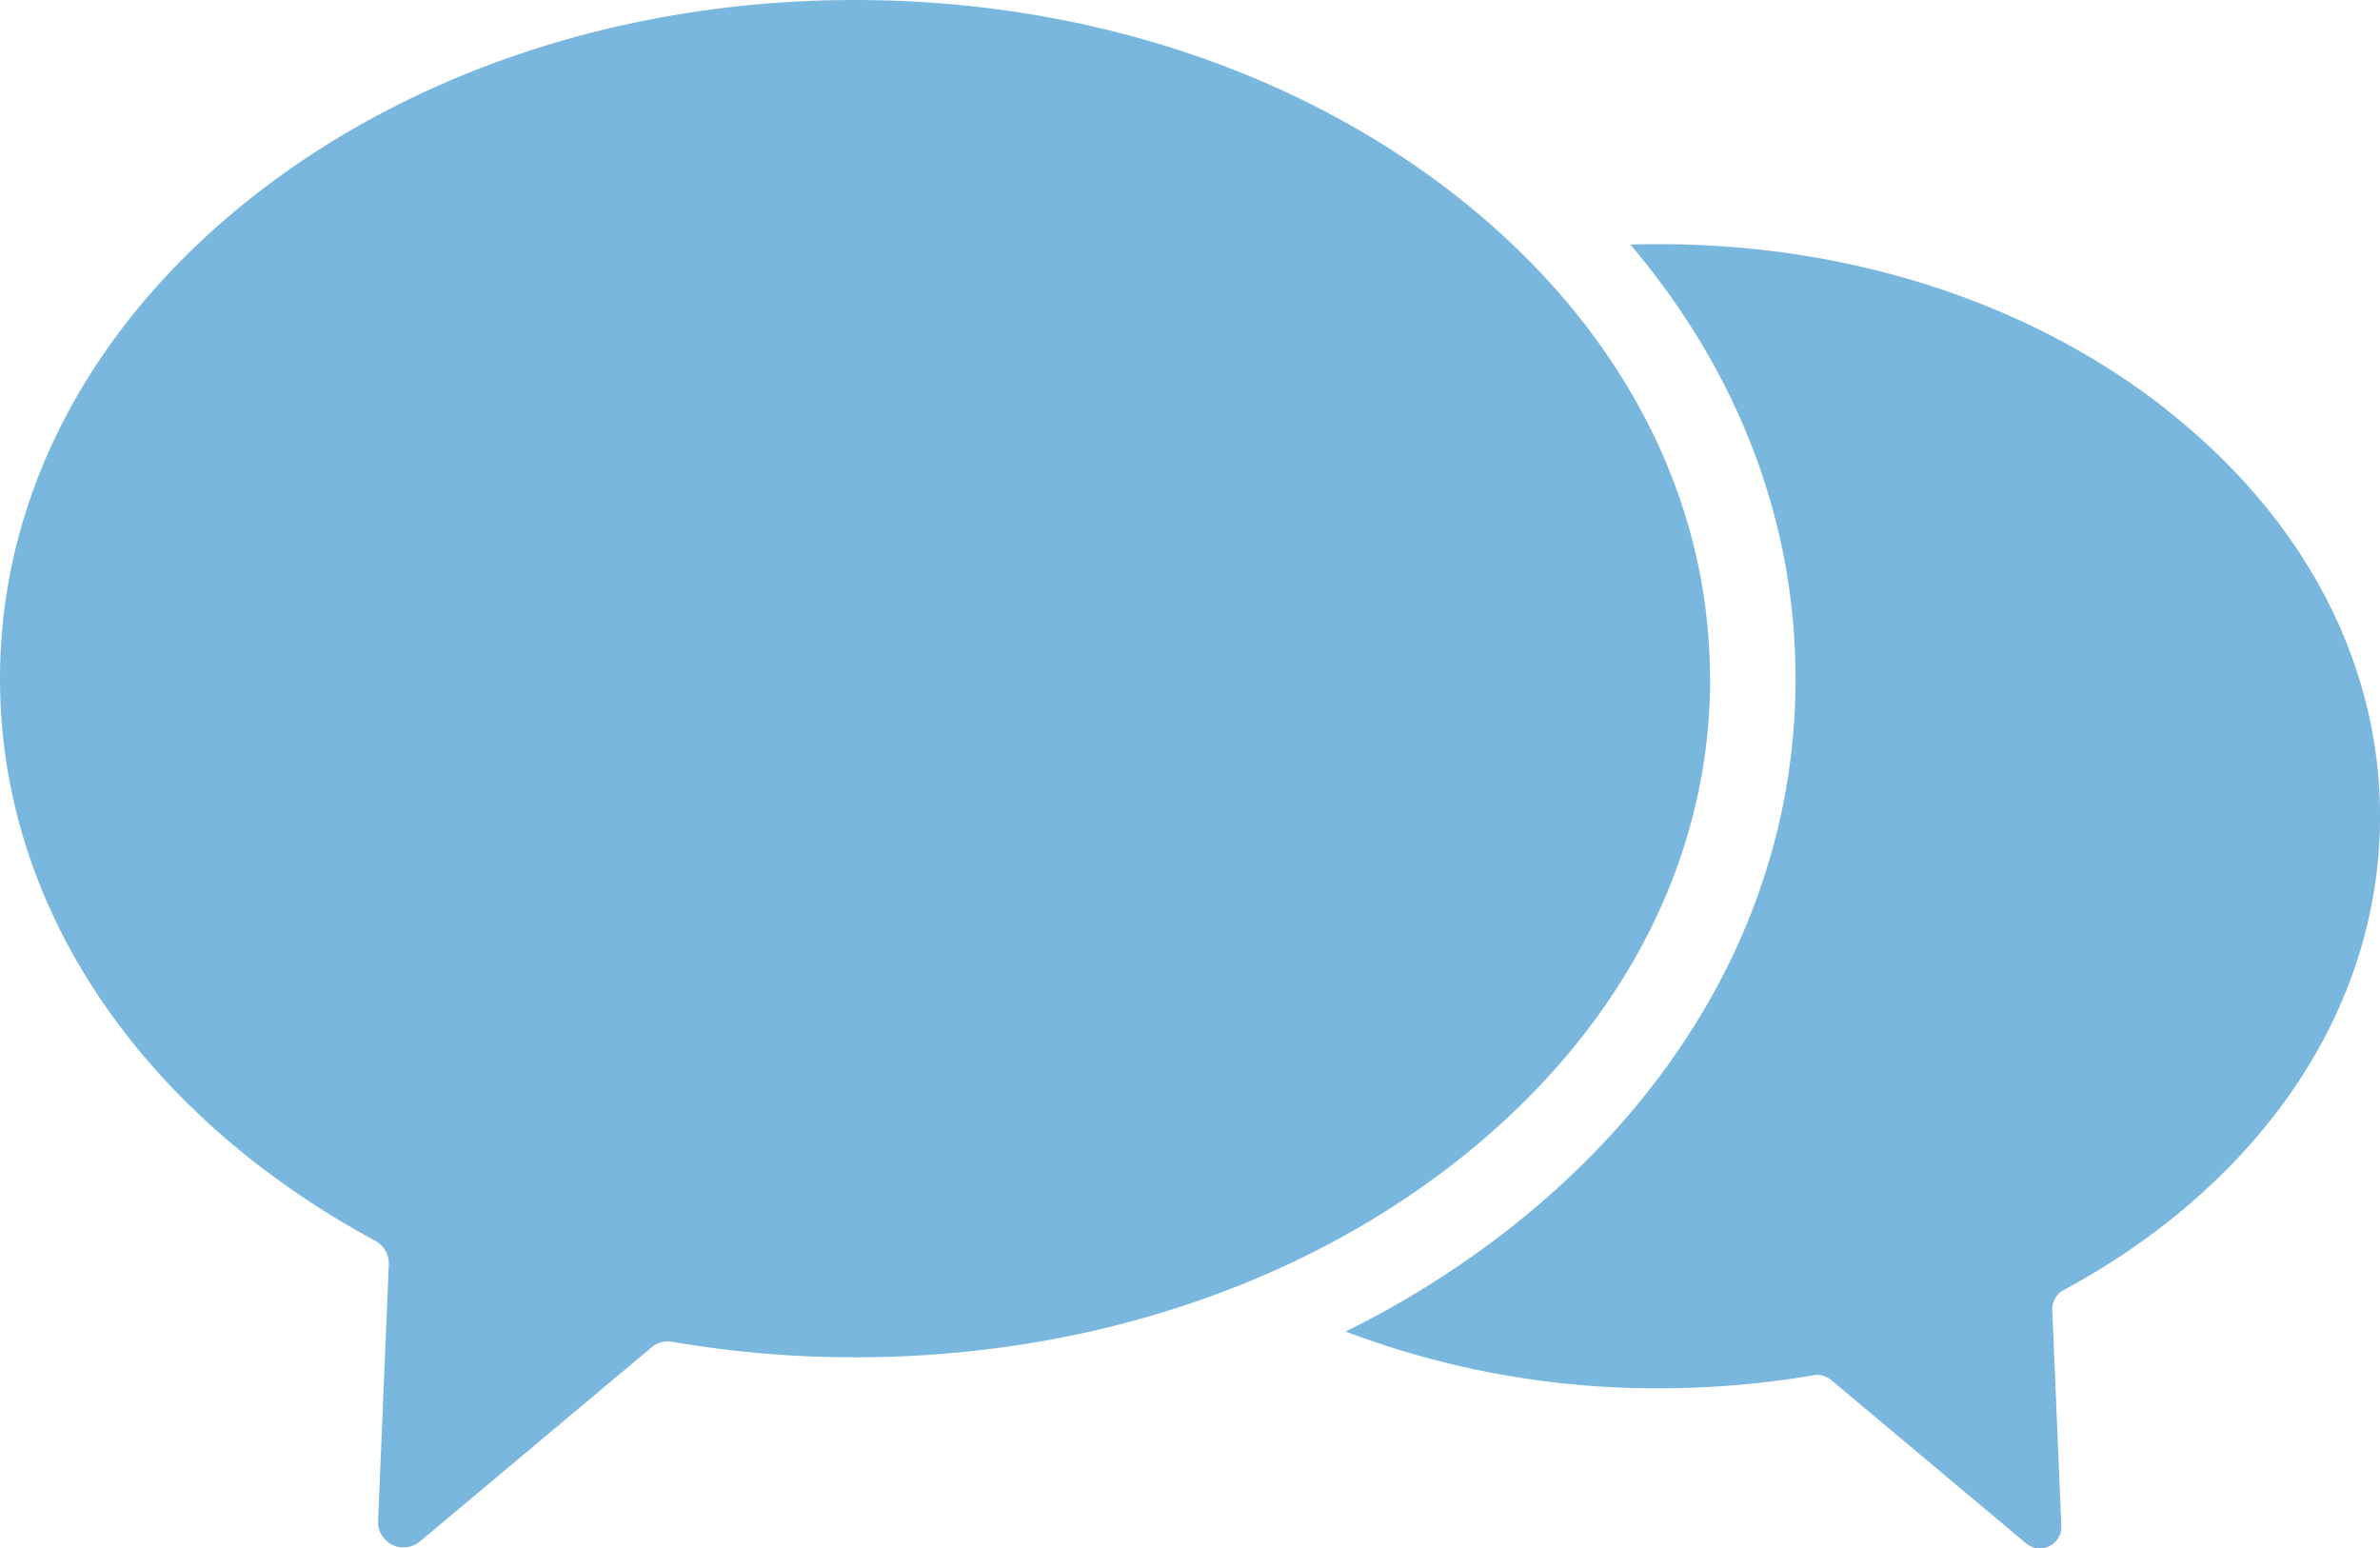
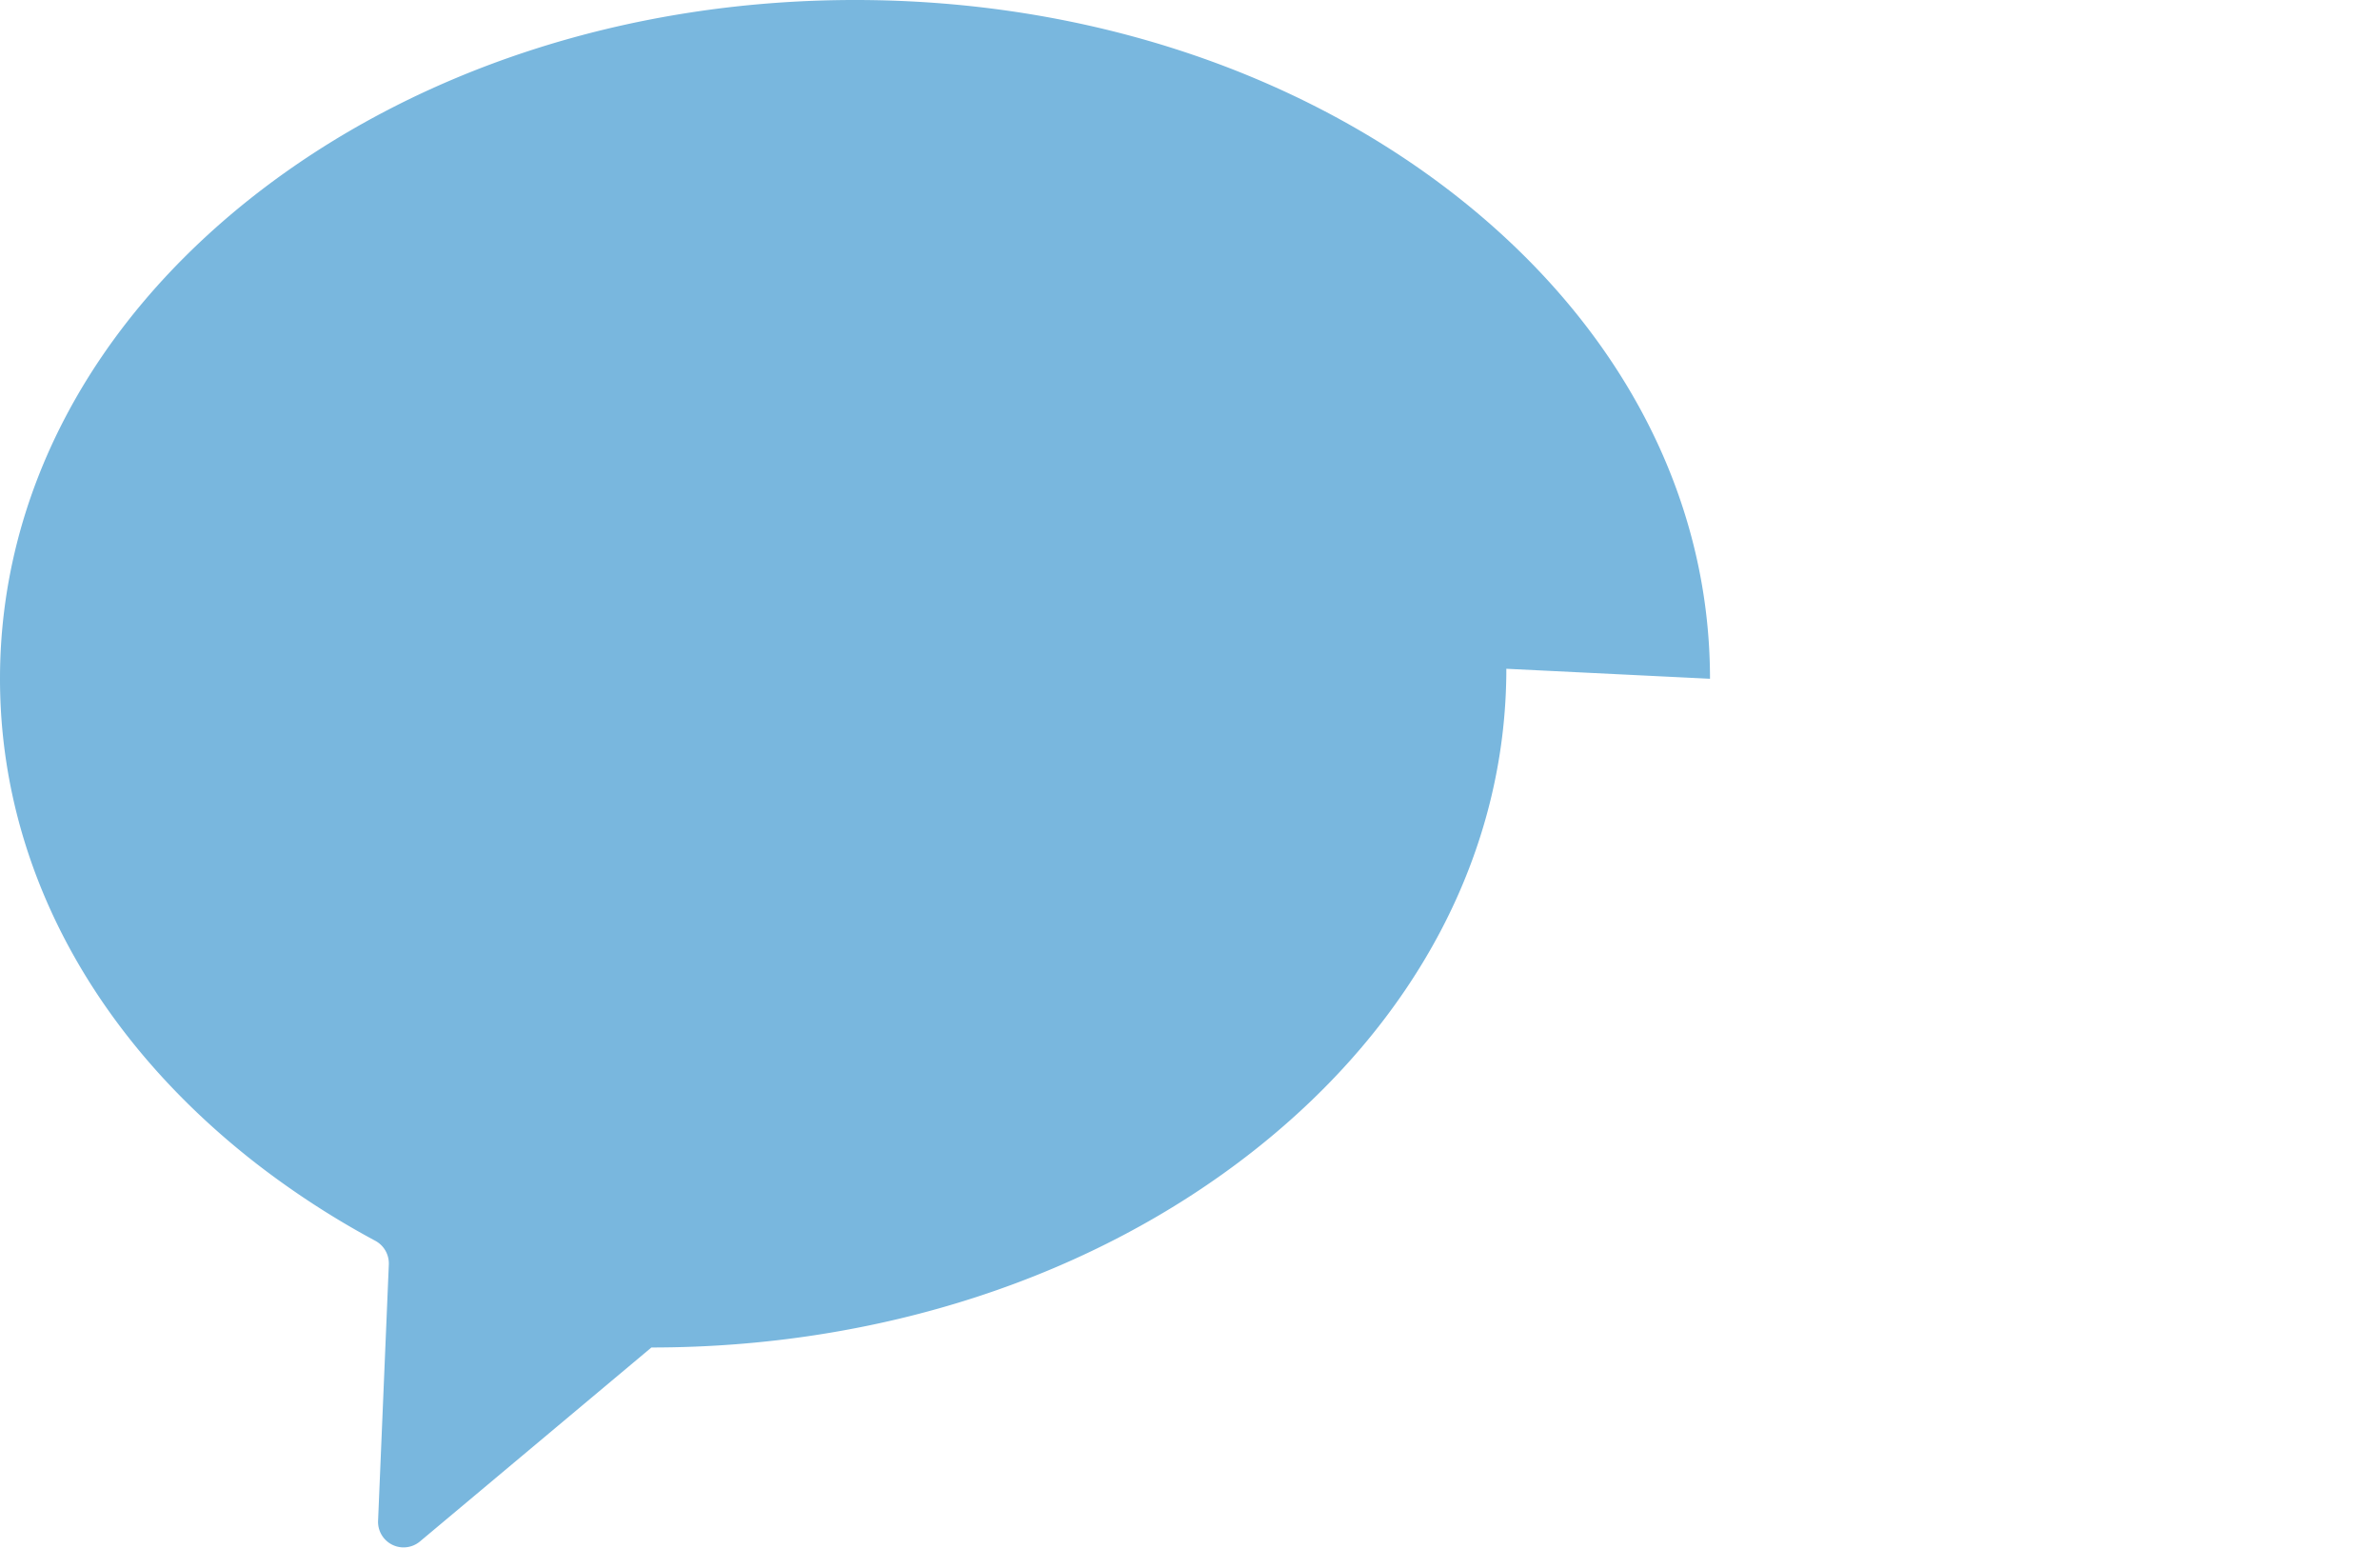
<svg xmlns="http://www.w3.org/2000/svg" id="moderation" data-name="moderation" viewBox="0 0 566.93 368.84">
  <title>moderation</title>
-   <path d="M690.79,544.18c0-43.5-21.41-84.3-60.26-114.88-38.38-30.16-89.31-46.8-143.39-46.8s-105,16.64-143.41,46.8c-38.85,30.58-60.27,71.38-60.27,114.88s21.42,84.31,60.27,114.87a204,204,0,0,0,29.12,19,6.13,6.13,0,0,1,3.23,5.63l-2.56,61.07a6.08,6.08,0,0,0,10,4.9l55.11-46.18a6,6,0,0,1,5-1.34,257.24,257.24,0,0,0,43.55,3.68c54.08,0,105-16.61,143.39-46.8,38.85-30.56,60.26-71.35,60.26-114.87" transform="translate(-283.46 -382.5)" style="fill:#79b7de" />
-   <path d="M799.6,480.1c-32.35-25.44-75.26-39.44-120.85-39.44-2.32,0-4.64,0-6.94.1,25.58,30.11,39.36,65.79,39.36,103.42,0,49.89-24.18,96.37-68,130.87A225.59,225.59,0,0,1,604,699.67a208.56,208.56,0,0,0,74.75,13.52,219,219,0,0,0,36.69-3.1,5.17,5.17,0,0,1,4.18,1.1l46.46,38.93a5.11,5.11,0,0,0,8.4-4.13l-2.16-51.47a5.15,5.15,0,0,1,2.74-4.75,170.71,170.71,0,0,0,24.54-16c32.74-25.76,50.8-60.13,50.8-96.8s-18.06-71-50.8-96.82" transform="translate(-283.46 -382.5)" style="fill:#79b7de" />
+   <path d="M690.79,544.18c0-43.5-21.41-84.3-60.26-114.88-38.38-30.16-89.31-46.8-143.39-46.8s-105,16.64-143.41,46.8c-38.85,30.58-60.27,71.38-60.27,114.88s21.42,84.31,60.27,114.87a204,204,0,0,0,29.12,19,6.13,6.13,0,0,1,3.23,5.63l-2.56,61.07a6.08,6.08,0,0,0,10,4.9l55.11-46.18c54.08,0,105-16.61,143.39-46.8,38.85-30.56,60.26-71.35,60.26-114.87" transform="translate(-283.46 -382.5)" style="fill:#79b7de" />
</svg>